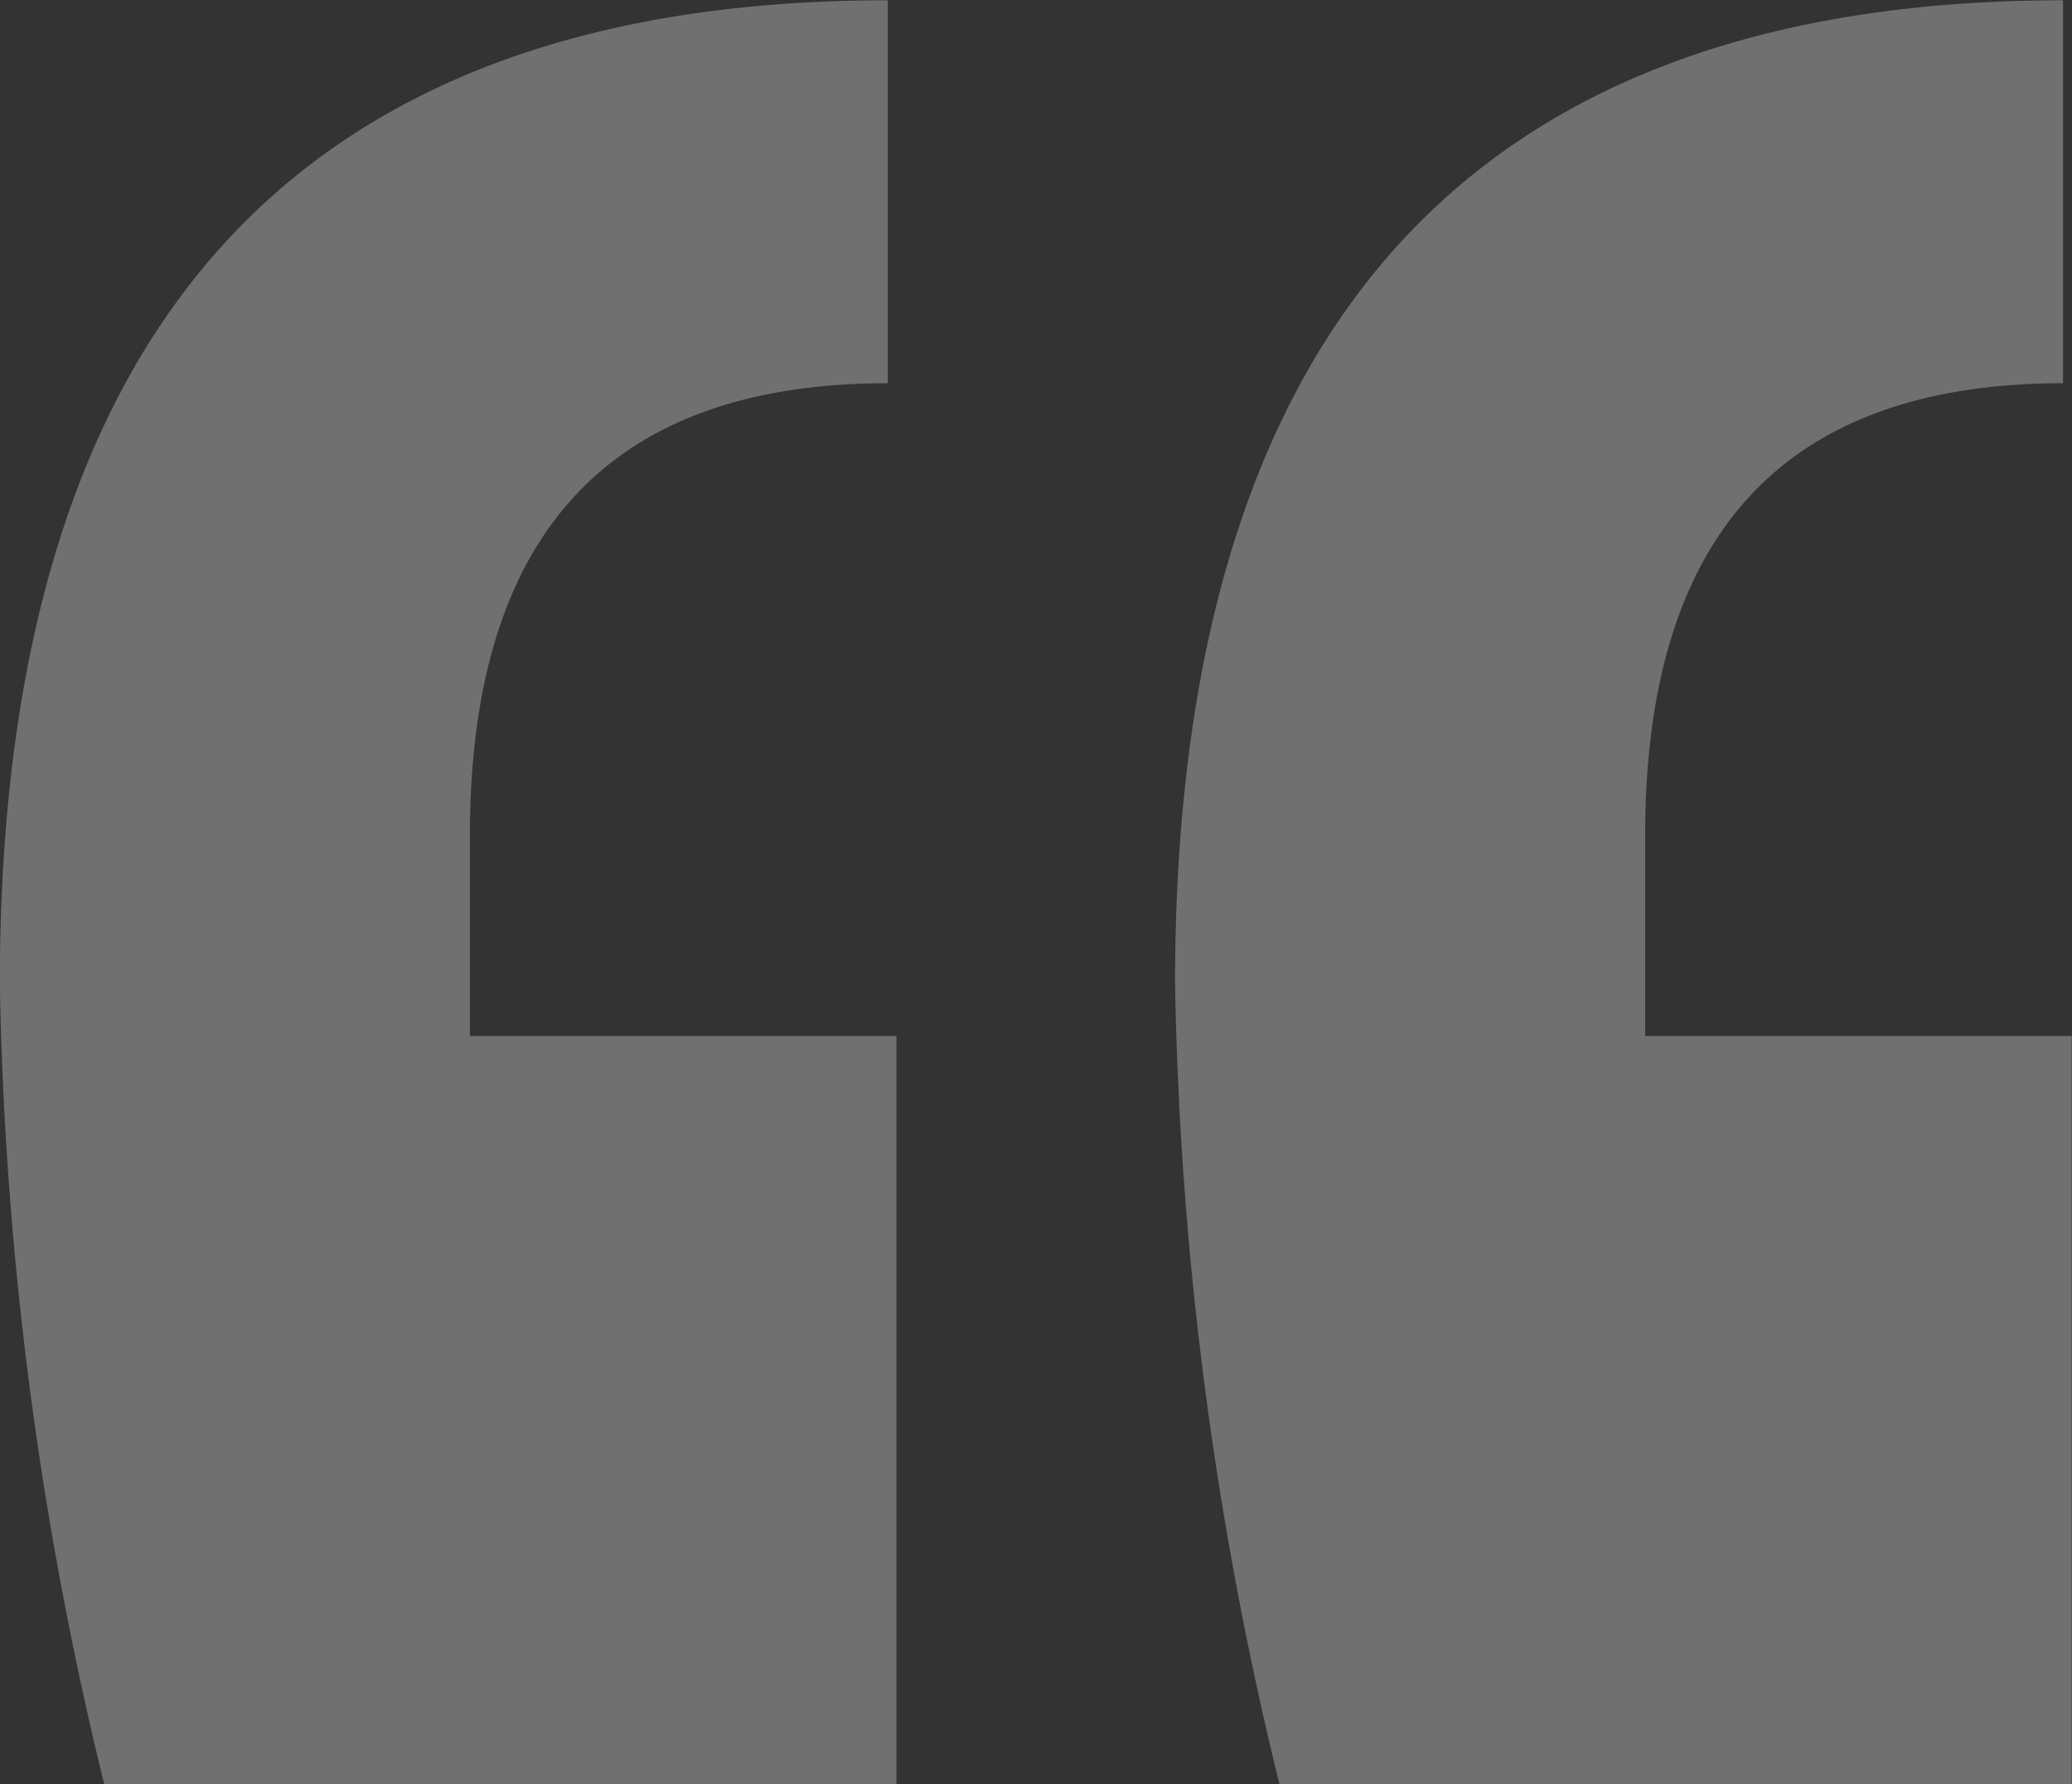
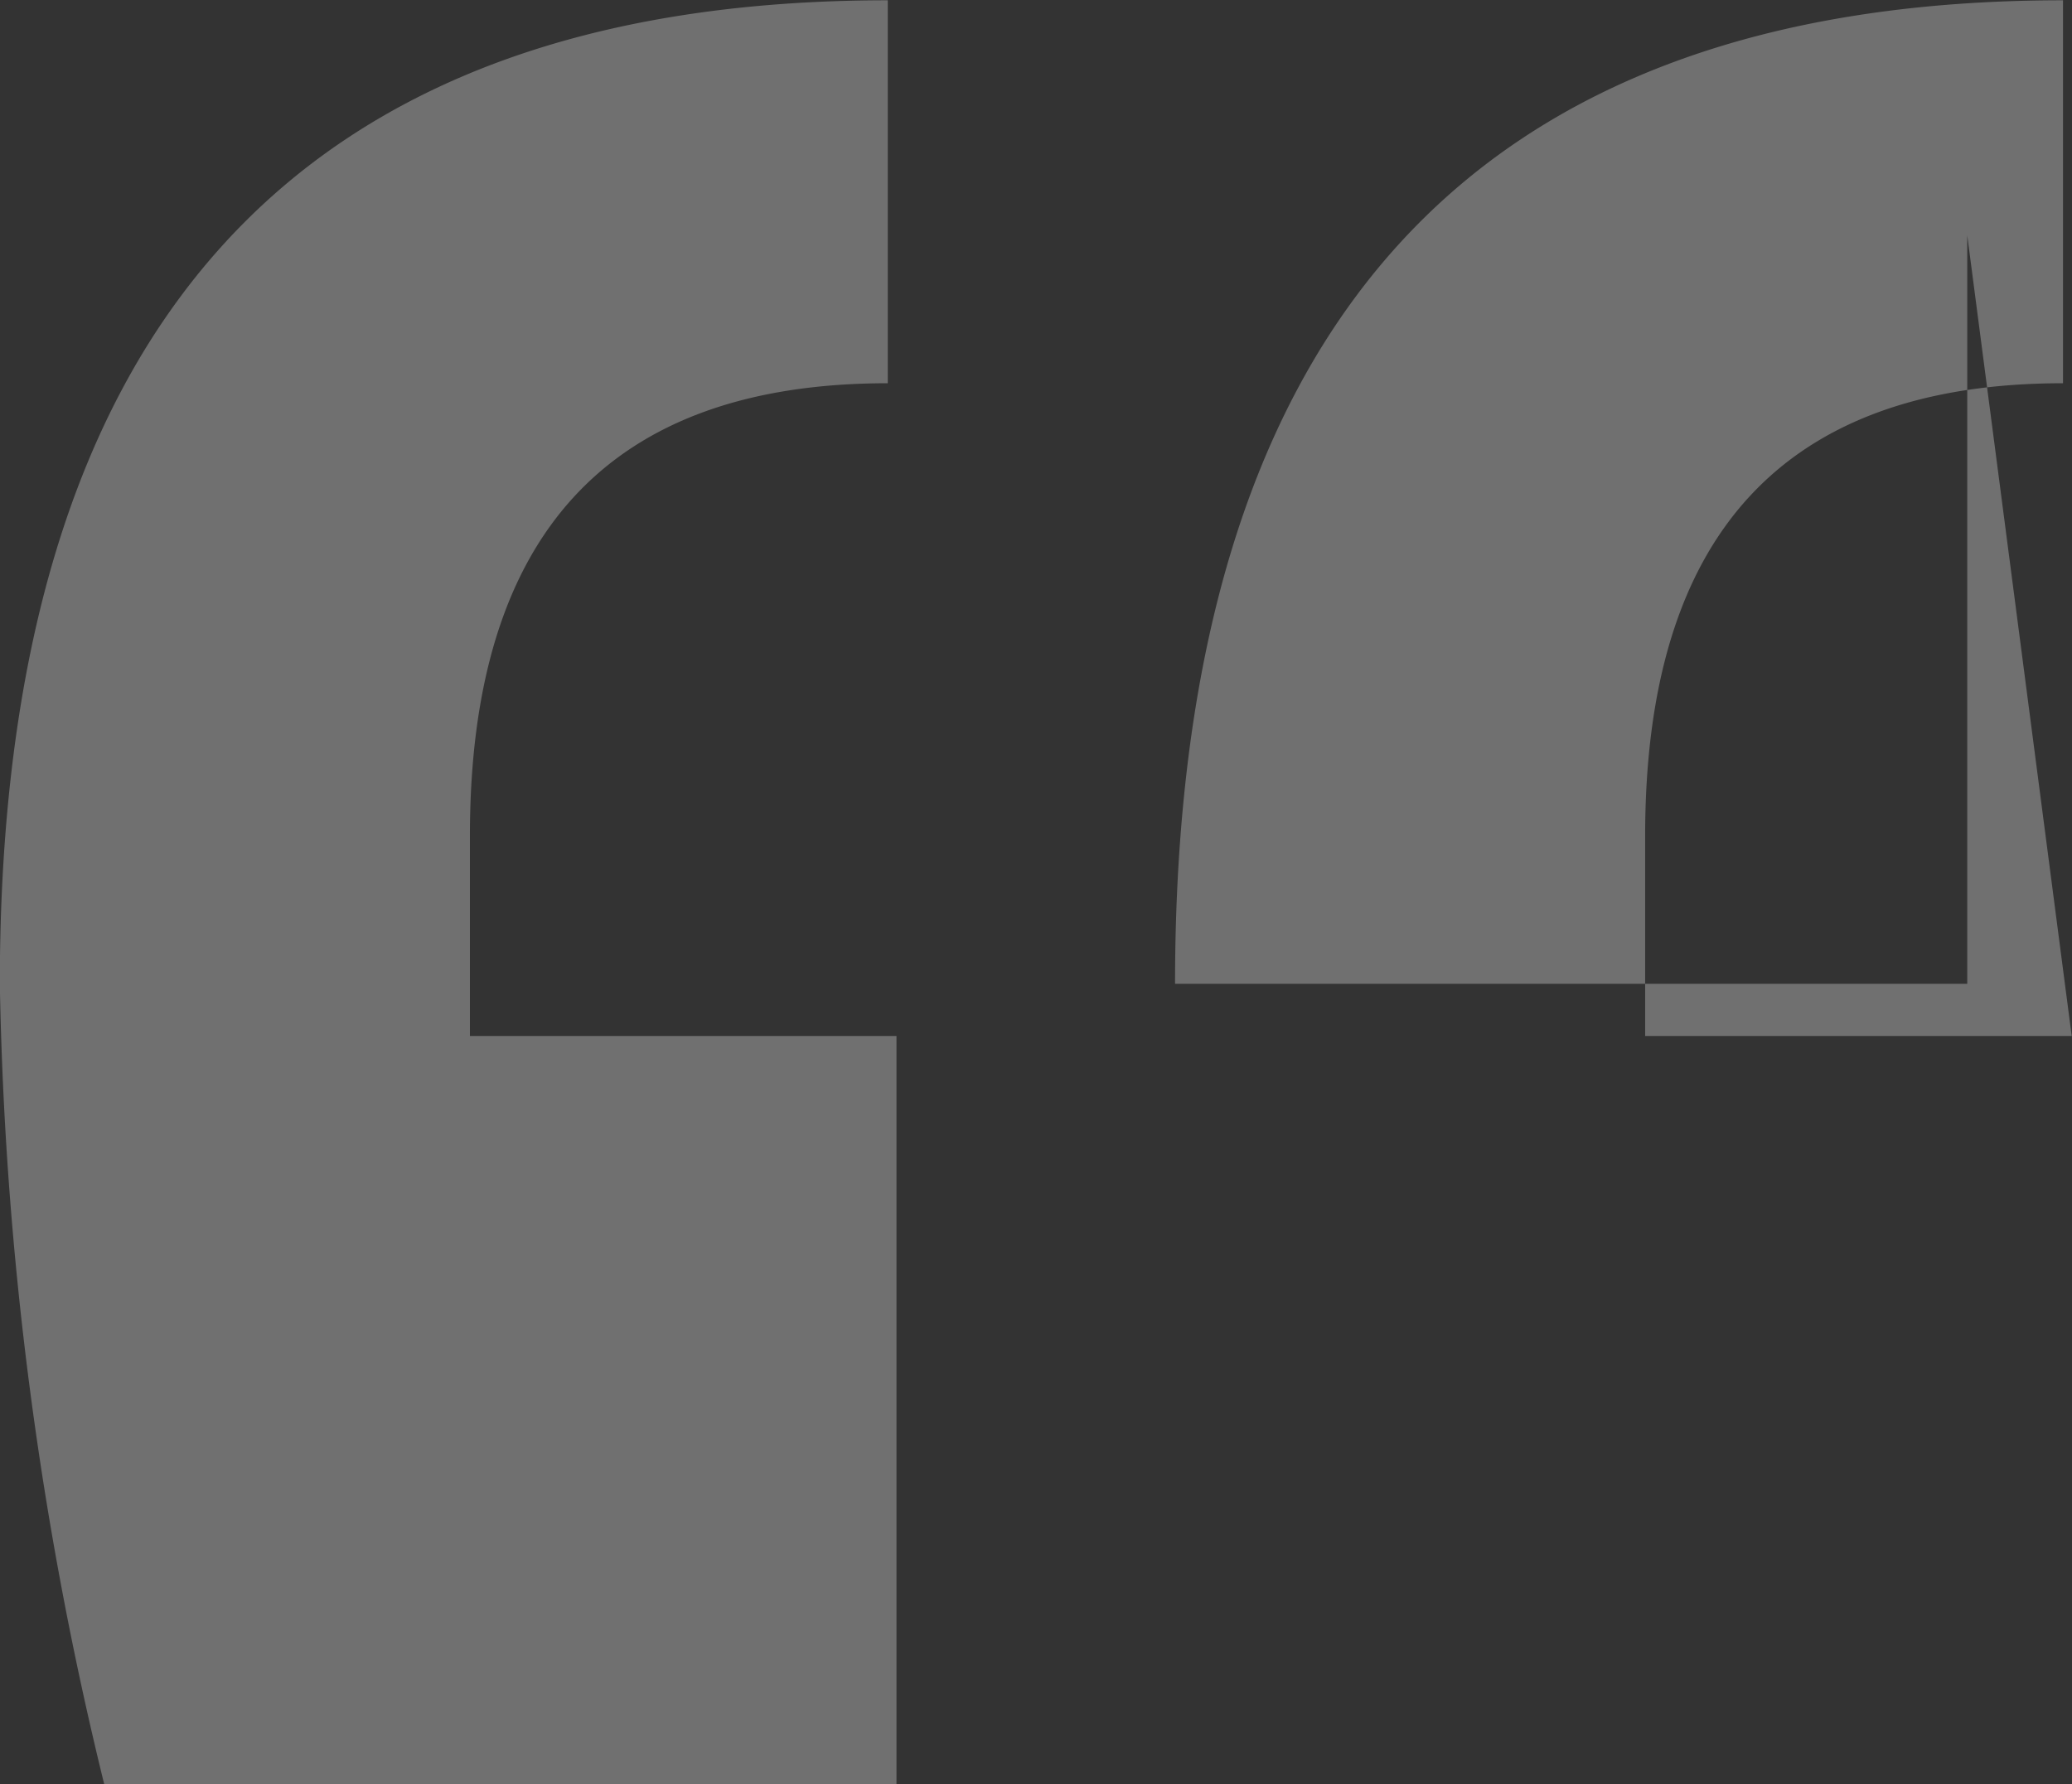
<svg xmlns="http://www.w3.org/2000/svg" width="71.404" height="61.5" viewBox="0 0 71.404 61.5">
  <rect x="0" y="0" width="71.404" height="61.5" fill="#333333" stroke="none" />
  <defs>
    <style>
      .cls-1 {
        fill: #fff;
        fill-rule: evenodd;
        opacity: 0.3;
      }
    </style>
  </defs>
-   <path id="lite-testimonial-icon.svg" class="cls-1" d="M1069.55,2276.8h-14.7v-6.9q0-15.6,14.4-15.6v-13.2q-30.6,0-30.6,33.9a124.525,124.525,0,0,0,3.6,27.6h27.3v-25.8Zm-40.5,0h-14.7v-6.9q0-15.6,14.4-15.6v-13.2q-30.6,0-30.6,33.9a124.63,124.63,0,0,0,3.6,27.6h27.3v-25.8Z" transform="translate(-998.156 -2241.09)" />
+   <path id="lite-testimonial-icon.svg" class="cls-1" d="M1069.55,2276.8h-14.7v-6.9q0-15.6,14.4-15.6v-13.2q-30.6,0-30.6,33.9h27.3v-25.8Zm-40.5,0h-14.7v-6.9q0-15.6,14.4-15.6v-13.2q-30.6,0-30.6,33.9a124.63,124.63,0,0,0,3.6,27.6h27.3v-25.8Z" transform="translate(-998.156 -2241.09)" />
</svg>